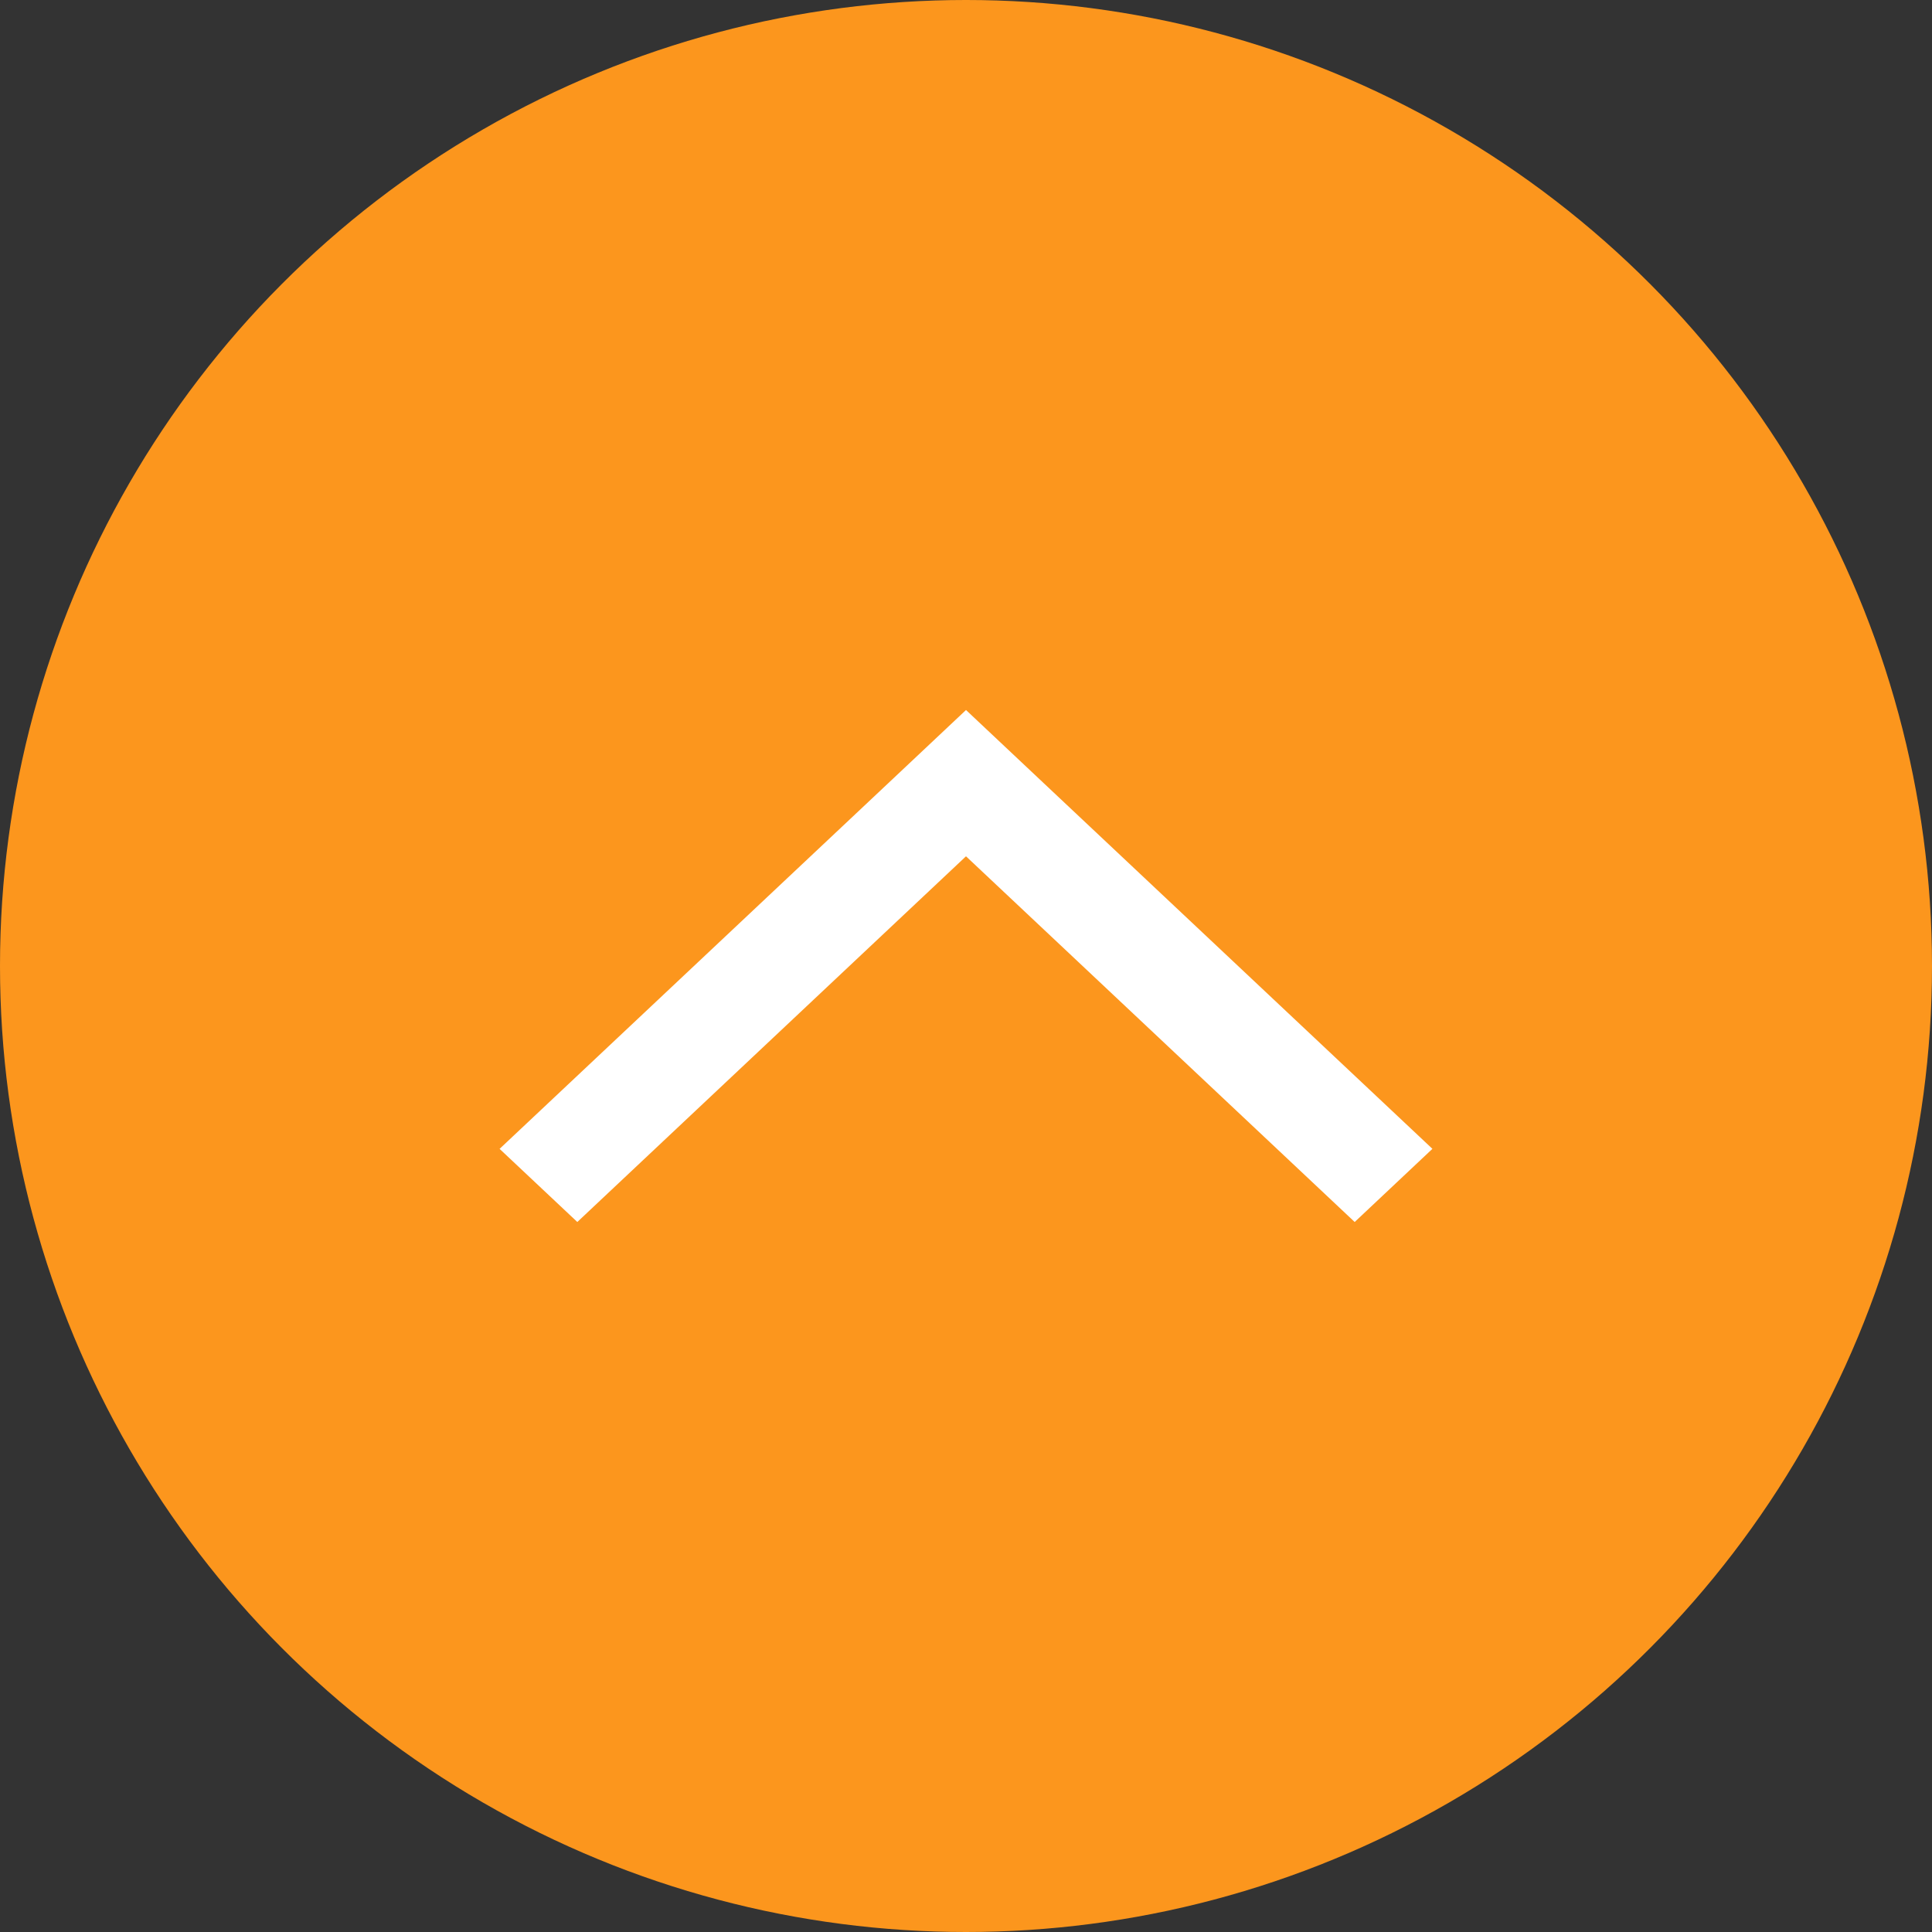
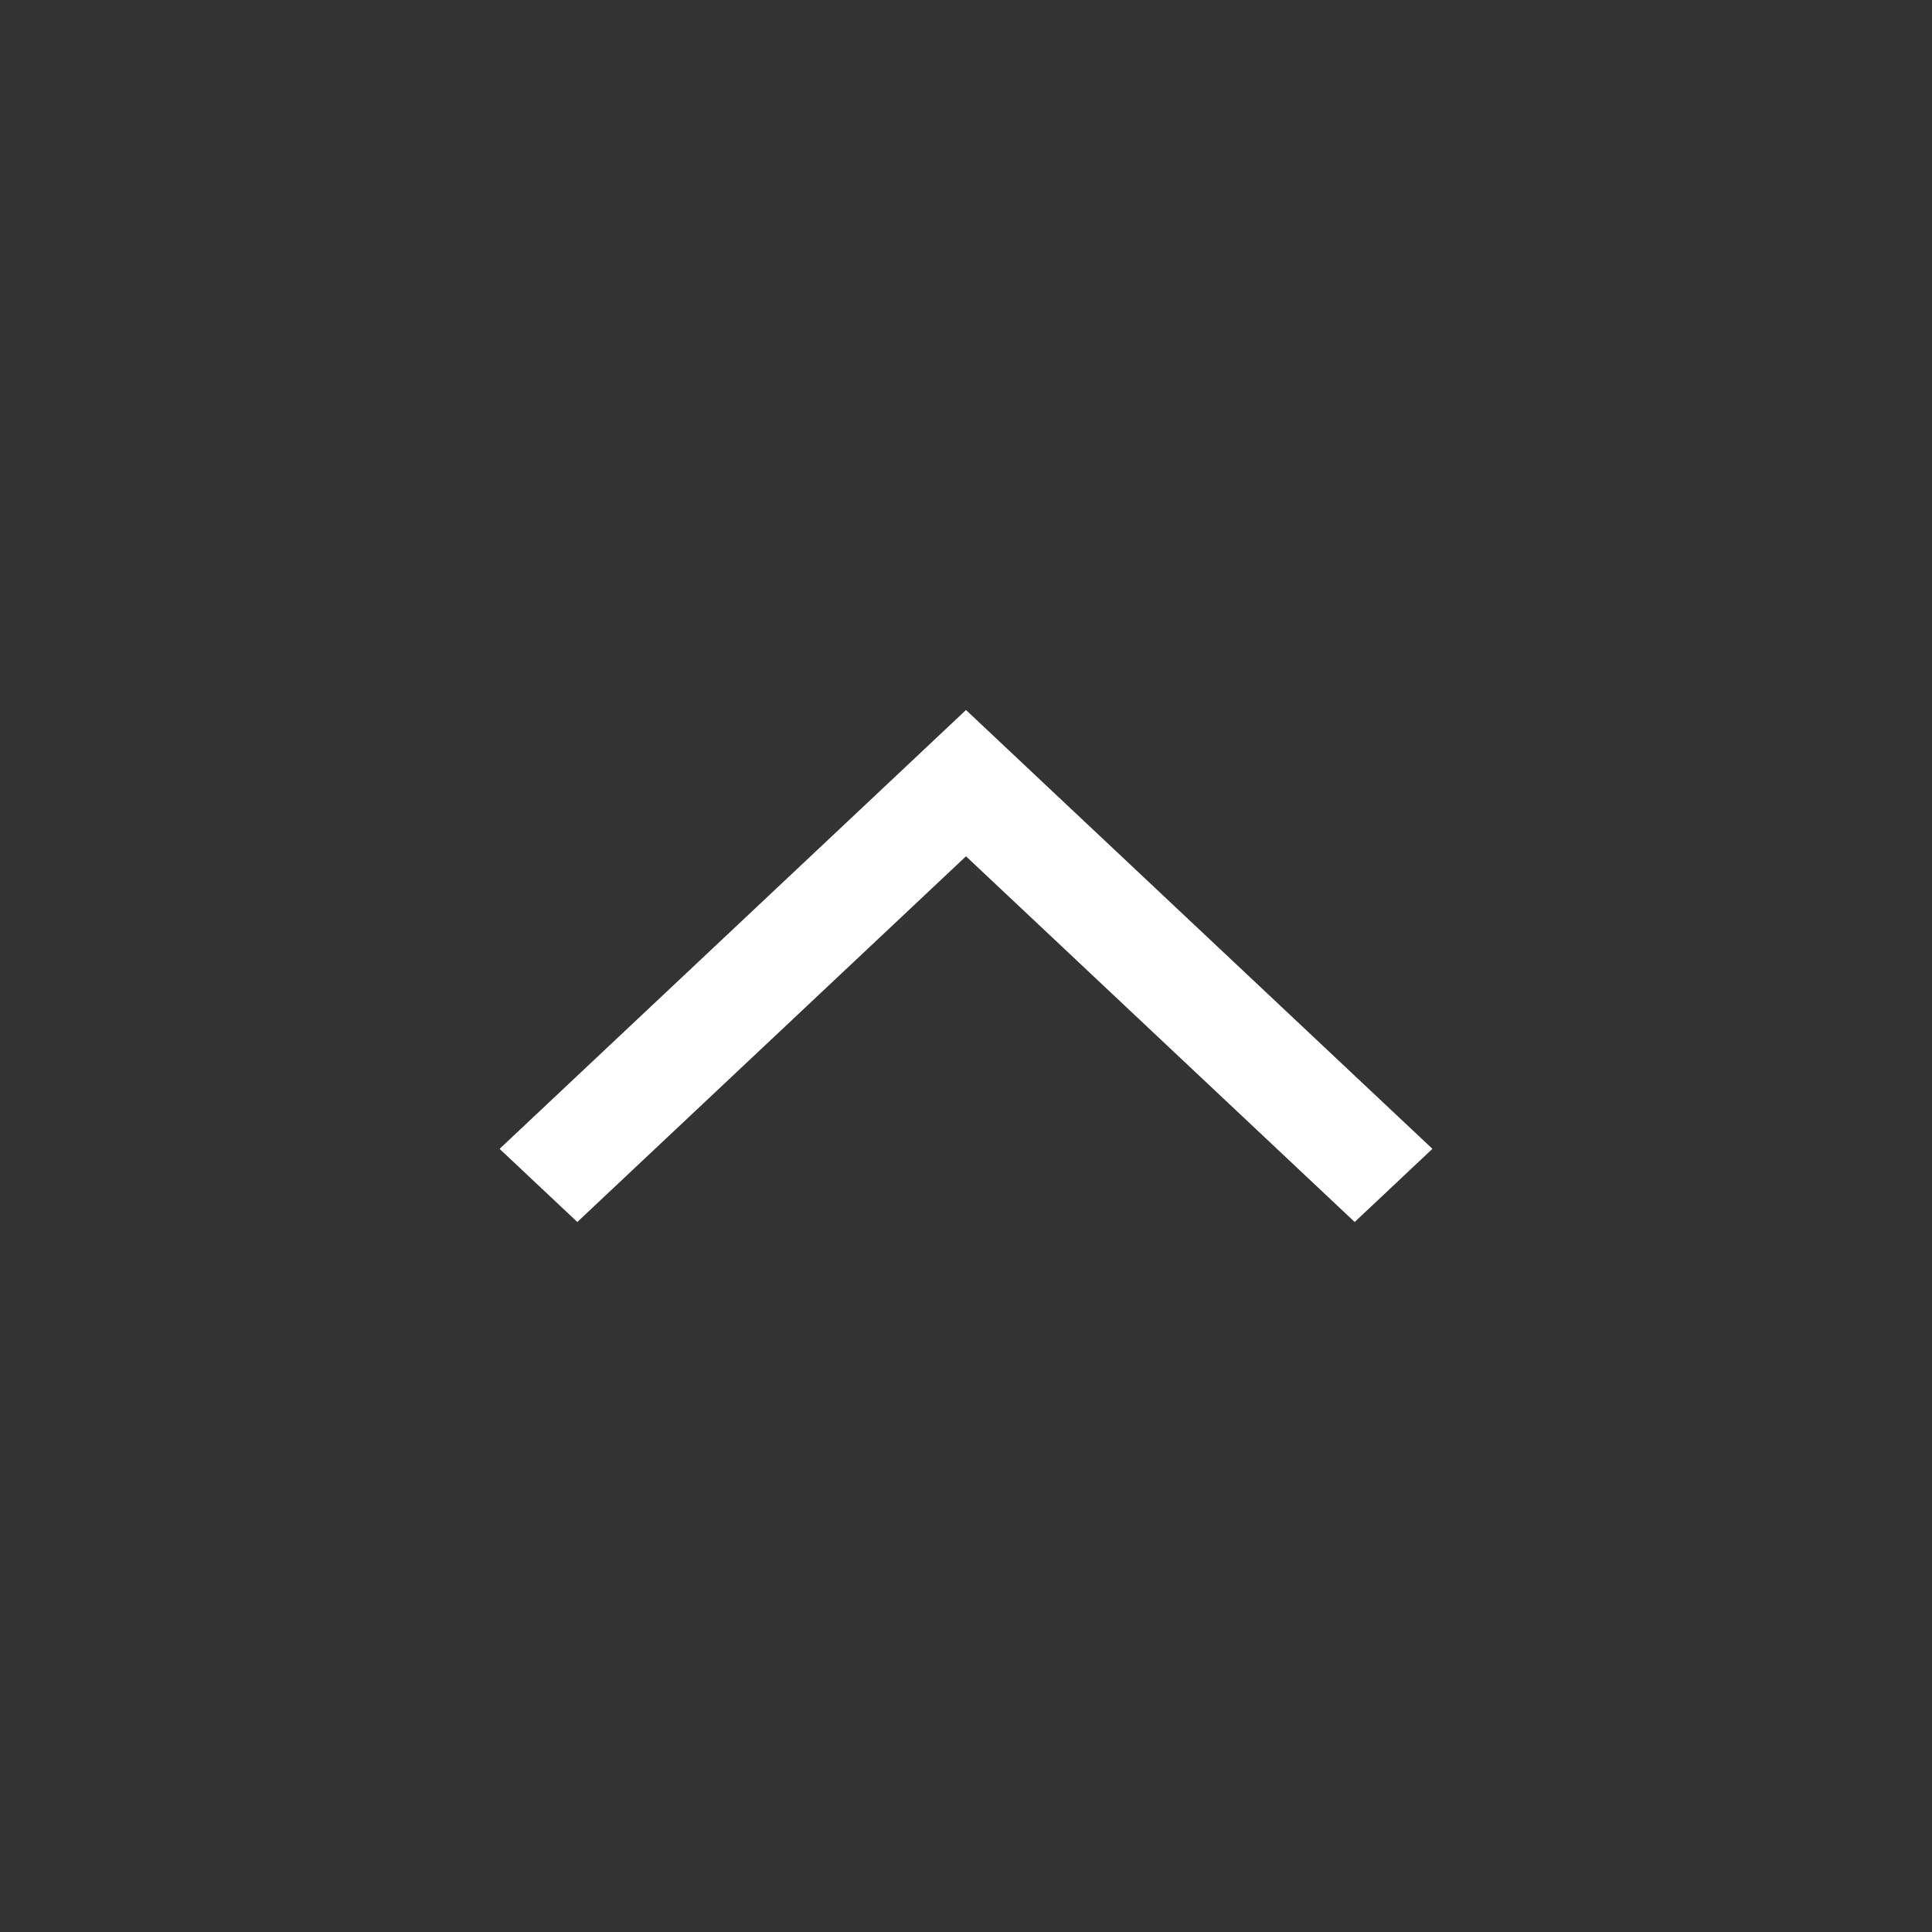
<svg xmlns="http://www.w3.org/2000/svg" id="btn_pagetop" width="60" height="60" viewBox="0 0 60 60">
  <rect x="0" y="0" width="60" height="60" fill="#333333" stroke="none" />
-   <circle id="AdobeStock_33728145_Preview" cx="30" cy="30" r="30" fill="#fc961d" />
  <path id="合体_14" data-name="合体 14" d="M1596.877-2037.012l-.291-.274h0l-12.071-11.356,2.414-2.272L1599-2039.557l12.071-11.357,2.414,2.271-12.071,11.357h0l-2.414,2.272Z" transform="translate(1629 -2012.964) rotate(180)" fill="#fff" />
</svg>